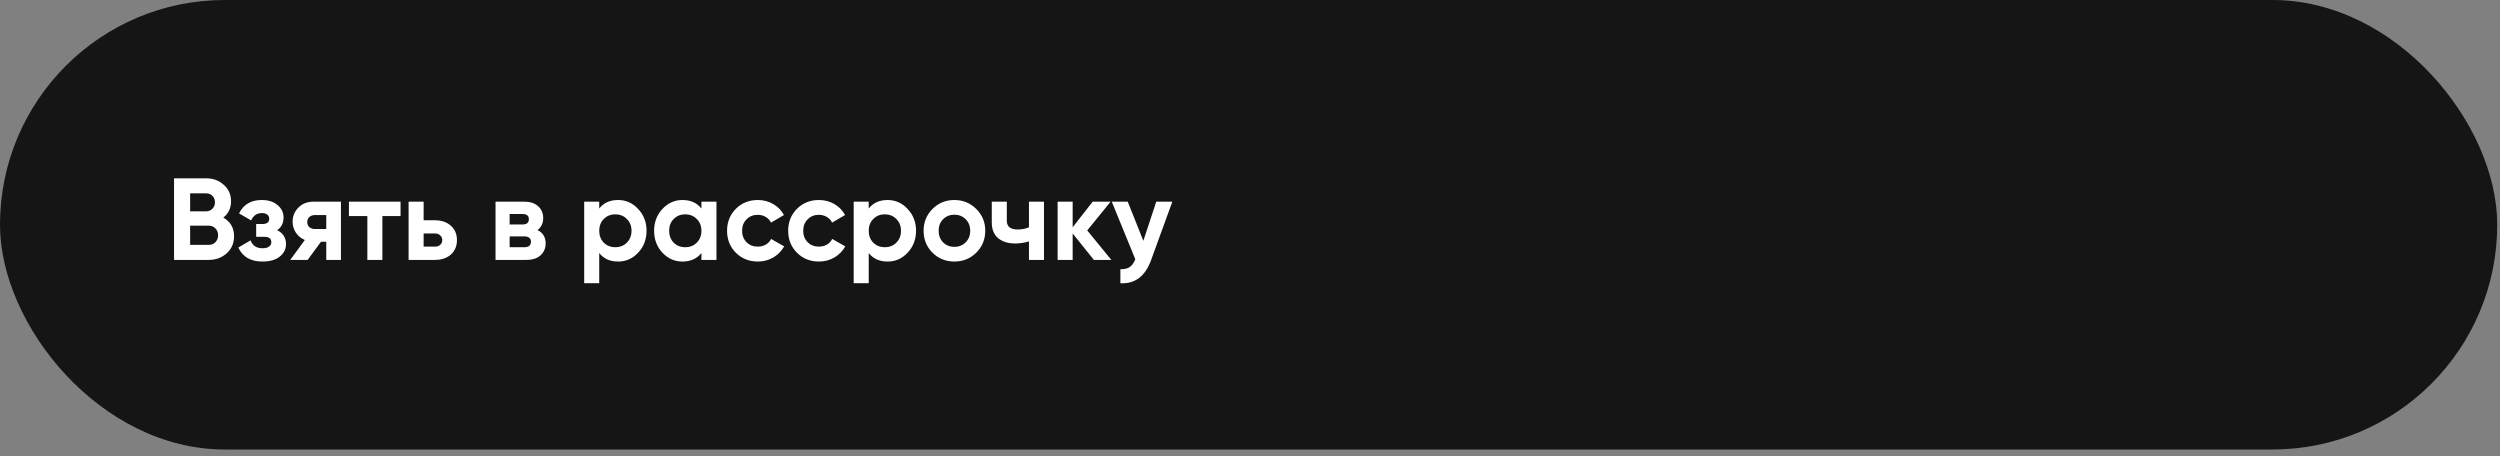
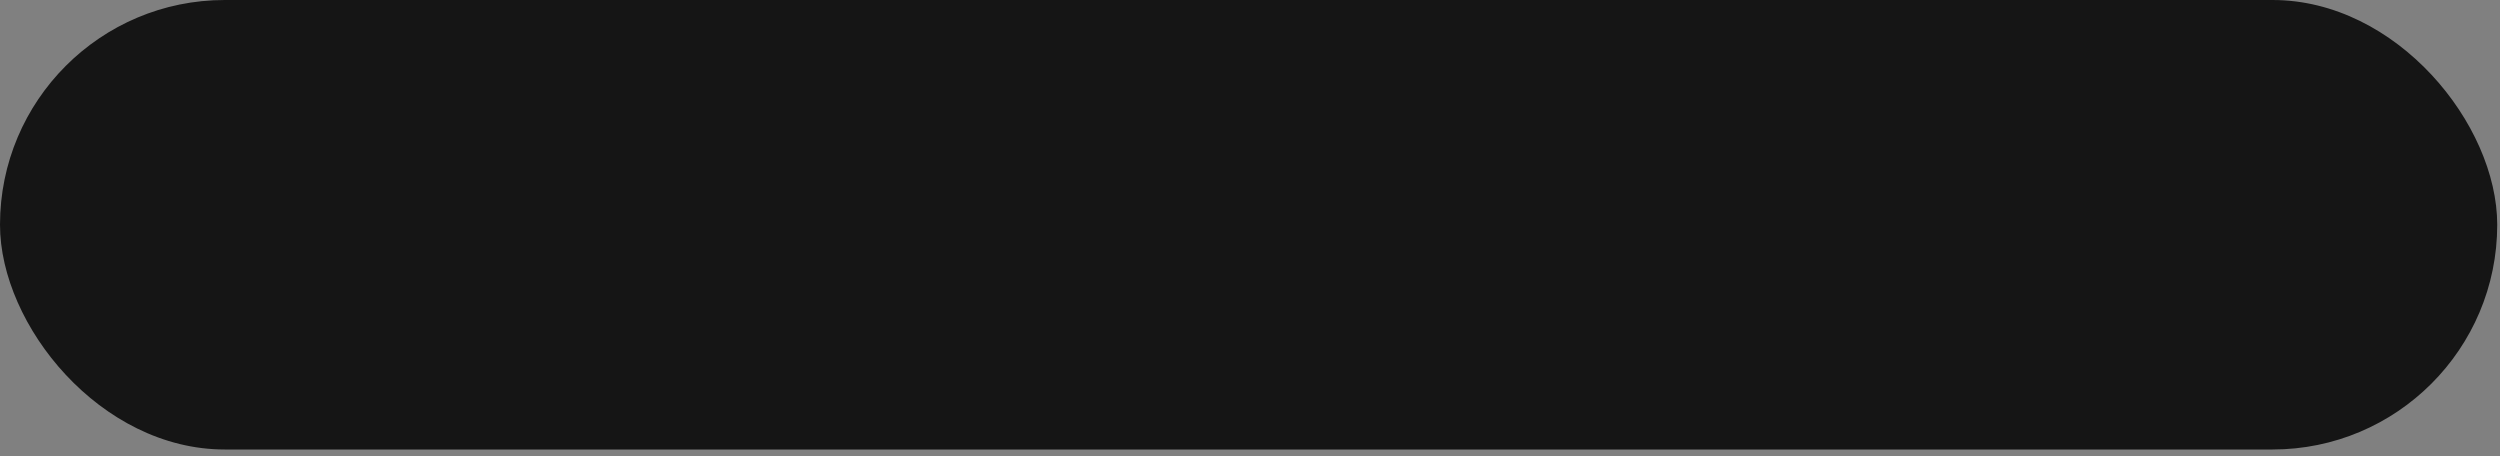
<svg xmlns="http://www.w3.org/2000/svg" width="318" height="58" viewBox="0 0 318 58" fill="none">
  <rect x="0" y="0" width="318" height="58" fill="#808080" stroke="none" />
  <rect width="317.647" height="57.176" rx="28.588" fill="#151515" />
-   <path d="M28.41 27.68C29.319 28.203 29.773 28.994 29.773 30.051C29.773 30.931 29.462 31.652 28.84 32.216C28.217 32.779 27.451 33.06 26.542 33.06H22.139V22.684H26.231C27.12 22.684 27.866 22.961 28.469 23.514C29.082 24.058 29.388 24.754 29.388 25.604C29.388 26.464 29.062 27.156 28.41 27.68ZM26.231 24.596H24.185V26.879H26.231C26.547 26.879 26.809 26.77 27.016 26.553C27.234 26.336 27.342 26.064 27.342 25.738C27.342 25.412 27.239 25.14 27.031 24.922C26.823 24.705 26.557 24.596 26.231 24.596ZM26.542 31.148C26.888 31.148 27.174 31.035 27.402 30.807C27.629 30.57 27.743 30.274 27.743 29.918C27.743 29.572 27.629 29.285 27.402 29.058C27.174 28.821 26.888 28.702 26.542 28.702H24.185V31.148H26.542ZM35.253 29.28C36.004 29.646 36.38 30.234 36.38 31.044C36.38 31.677 36.118 32.206 35.594 32.631C35.07 33.056 34.334 33.268 33.385 33.268C31.883 33.268 30.86 32.675 30.317 31.489L31.873 30.57C32.11 31.242 32.619 31.578 33.4 31.578C33.756 31.578 34.028 31.509 34.215 31.371C34.413 31.232 34.512 31.044 34.512 30.807C34.512 30.353 34.22 30.125 33.637 30.125H32.585V28.495H33.385C33.958 28.495 34.245 28.268 34.245 27.813C34.245 27.596 34.161 27.423 33.993 27.294C33.825 27.166 33.603 27.102 33.326 27.102C32.684 27.102 32.224 27.413 31.947 28.035L30.406 27.146C30.969 26.009 31.933 25.441 33.296 25.441C34.146 25.441 34.818 25.659 35.312 26.093C35.816 26.518 36.068 27.037 36.068 27.65C36.068 28.371 35.797 28.915 35.253 29.28ZM43.368 25.649V33.06H41.501V30.748H40.833L39.129 33.06H36.92L38.773 30.526C38.299 30.328 37.918 30.017 37.632 29.592C37.355 29.157 37.217 28.692 37.217 28.198C37.217 27.507 37.464 26.909 37.958 26.405C38.452 25.901 39.099 25.649 39.9 25.649H43.368ZM40.048 27.354C39.771 27.354 39.539 27.438 39.351 27.605C39.173 27.764 39.084 27.981 39.084 28.258C39.084 28.524 39.173 28.737 39.351 28.895C39.539 29.053 39.771 29.132 40.048 29.132H41.501V27.354H40.048ZM50.951 25.649V27.487H48.639V33.06H46.727V27.487H44.384V25.649H50.951ZM55.323 28.02C56.163 28.02 56.84 28.253 57.353 28.717C57.867 29.172 58.124 29.78 58.124 30.541C58.124 31.302 57.867 31.914 57.353 32.379C56.84 32.833 56.163 33.06 55.323 33.06H51.972V25.649H53.885V28.02H55.323ZM55.337 31.371C55.604 31.371 55.822 31.297 55.99 31.148C56.167 30.99 56.257 30.788 56.257 30.541C56.257 30.294 56.167 30.091 55.99 29.933C55.822 29.775 55.604 29.696 55.337 29.696H53.885V31.371H55.337ZM68.369 29.266C69.061 29.602 69.406 30.165 69.406 30.956C69.406 31.578 69.189 32.087 68.754 32.482C68.329 32.868 67.721 33.06 66.931 33.06H63.032V25.649H66.634C67.415 25.649 68.018 25.841 68.443 26.227C68.878 26.612 69.095 27.116 69.095 27.739C69.095 28.391 68.853 28.9 68.369 29.266ZM66.457 27.22H64.826V28.554H66.457C67 28.554 67.272 28.332 67.272 27.887C67.272 27.442 67 27.22 66.457 27.22ZM66.709 31.445C67.262 31.445 67.539 31.208 67.539 30.733C67.539 30.526 67.465 30.363 67.316 30.244C67.168 30.125 66.965 30.066 66.709 30.066H64.826V31.445H66.709ZM78.623 25.441C79.621 25.441 80.471 25.822 81.172 26.583C81.884 27.334 82.24 28.258 82.24 29.355C82.24 30.452 81.884 31.381 81.172 32.142C80.471 32.892 79.621 33.268 78.623 33.268C77.585 33.268 76.785 32.907 76.221 32.186V36.025H74.309V25.649H76.221V26.523C76.785 25.802 77.585 25.441 78.623 25.441ZM76.799 30.867C77.185 31.252 77.674 31.445 78.267 31.445C78.86 31.445 79.349 31.252 79.734 30.867C80.13 30.471 80.328 29.967 80.328 29.355C80.328 28.742 80.13 28.243 79.734 27.858C79.349 27.462 78.86 27.265 78.267 27.265C77.674 27.265 77.185 27.462 76.799 27.858C76.414 28.243 76.221 28.742 76.221 29.355C76.221 29.967 76.414 30.471 76.799 30.867ZM89.221 25.649H91.133V33.06H89.221V32.186C88.648 32.907 87.843 33.268 86.805 33.268C85.817 33.268 84.967 32.892 84.255 32.142C83.554 31.381 83.203 30.452 83.203 29.355C83.203 28.258 83.554 27.334 84.255 26.583C84.967 25.822 85.817 25.441 86.805 25.441C87.843 25.441 88.648 25.802 89.221 26.523V25.649ZM85.693 30.867C86.079 31.252 86.568 31.445 87.161 31.445C87.754 31.445 88.243 31.252 88.628 30.867C89.024 30.471 89.221 29.967 89.221 29.355C89.221 28.742 89.024 28.243 88.628 27.858C88.243 27.462 87.754 27.265 87.161 27.265C86.568 27.265 86.079 27.462 85.693 27.858C85.308 28.243 85.115 28.742 85.115 29.355C85.115 29.967 85.308 30.471 85.693 30.867ZM96.395 33.268C95.279 33.268 94.345 32.892 93.594 32.142C92.853 31.39 92.482 30.462 92.482 29.355C92.482 28.248 92.853 27.319 93.594 26.568C94.345 25.817 95.279 25.441 96.395 25.441C97.117 25.441 97.774 25.614 98.367 25.96C98.96 26.306 99.41 26.77 99.716 27.354L98.07 28.317C97.922 28.011 97.695 27.768 97.389 27.591C97.092 27.413 96.756 27.324 96.381 27.324C95.808 27.324 95.333 27.517 94.958 27.902C94.582 28.277 94.394 28.762 94.394 29.355C94.394 29.938 94.582 30.422 94.958 30.807C95.333 31.183 95.808 31.371 96.381 31.371C96.766 31.371 97.107 31.287 97.403 31.119C97.71 30.941 97.937 30.699 98.085 30.392L99.746 31.341C99.419 31.924 98.96 32.394 98.367 32.749C97.774 33.095 97.117 33.268 96.395 33.268ZM104.169 33.268C103.052 33.268 102.119 32.892 101.367 32.142C100.626 31.39 100.256 30.462 100.256 29.355C100.256 28.248 100.626 27.319 101.367 26.568C102.119 25.817 103.052 25.441 104.169 25.441C104.891 25.441 105.548 25.614 106.141 25.96C106.734 26.306 107.183 26.77 107.49 27.354L105.844 28.317C105.696 28.011 105.469 27.768 105.162 27.591C104.866 27.413 104.53 27.324 104.154 27.324C103.581 27.324 103.107 27.517 102.731 27.902C102.356 28.277 102.168 28.762 102.168 29.355C102.168 29.938 102.356 30.422 102.731 30.807C103.107 31.183 103.581 31.371 104.154 31.371C104.54 31.371 104.881 31.287 105.177 31.119C105.483 30.941 105.711 30.699 105.859 30.392L107.519 31.341C107.193 31.924 106.734 32.394 106.141 32.749C105.548 33.095 104.891 33.268 104.169 33.268ZM112.902 25.441C113.9 25.441 114.75 25.822 115.452 26.583C116.163 27.334 116.519 28.258 116.519 29.355C116.519 30.452 116.163 31.381 115.452 32.142C114.75 32.892 113.9 33.268 112.902 33.268C111.865 33.268 111.064 32.907 110.501 32.186V36.025H108.589V25.649H110.501V26.523C111.064 25.802 111.865 25.441 112.902 25.441ZM111.079 30.867C111.464 31.252 111.953 31.445 112.546 31.445C113.139 31.445 113.629 31.252 114.014 30.867C114.409 30.471 114.607 29.967 114.607 29.355C114.607 28.742 114.409 28.243 114.014 27.858C113.629 27.462 113.139 27.265 112.546 27.265C111.953 27.265 111.464 27.462 111.079 27.858C110.693 28.243 110.501 28.742 110.501 29.355C110.501 29.967 110.693 30.471 111.079 30.867ZM124.183 32.142C123.422 32.892 122.493 33.268 121.396 33.268C120.299 33.268 119.37 32.892 118.609 32.142C117.858 31.381 117.482 30.452 117.482 29.355C117.482 28.258 117.858 27.334 118.609 26.583C119.37 25.822 120.299 25.441 121.396 25.441C122.493 25.441 123.422 25.822 124.183 26.583C124.943 27.334 125.324 28.258 125.324 29.355C125.324 30.452 124.943 31.381 124.183 32.142ZM119.958 30.822C120.343 31.208 120.823 31.4 121.396 31.4C121.969 31.4 122.448 31.208 122.834 30.822C123.219 30.437 123.412 29.948 123.412 29.355C123.412 28.762 123.219 28.273 122.834 27.887C122.448 27.502 121.969 27.309 121.396 27.309C120.823 27.309 120.343 27.502 119.958 27.887C119.582 28.273 119.395 28.762 119.395 29.355C119.395 29.948 119.582 30.437 119.958 30.822ZM130.883 25.649H132.795V33.06H130.883V30.704C130.329 30.881 129.741 30.97 129.119 30.97C128.22 30.97 127.498 30.743 126.955 30.288C126.421 29.834 126.154 29.172 126.154 28.302V25.649H128.066V28.08C128.066 28.821 128.526 29.192 129.445 29.192C129.979 29.192 130.458 29.098 130.883 28.91V25.649ZM141.363 33.06H139.14L136.442 29.696V33.06H134.53V25.649H136.442V28.91L138.992 25.649H141.274L138.295 29.31L141.363 33.06ZM147.078 25.649H149.124L146.426 33.06C145.675 35.146 144.37 36.134 142.512 36.025V34.246C143.016 34.256 143.412 34.162 143.698 33.965C143.995 33.767 144.232 33.436 144.41 32.972L141.415 25.649H143.446L145.433 30.63L147.078 25.649Z" fill="white" />
</svg>